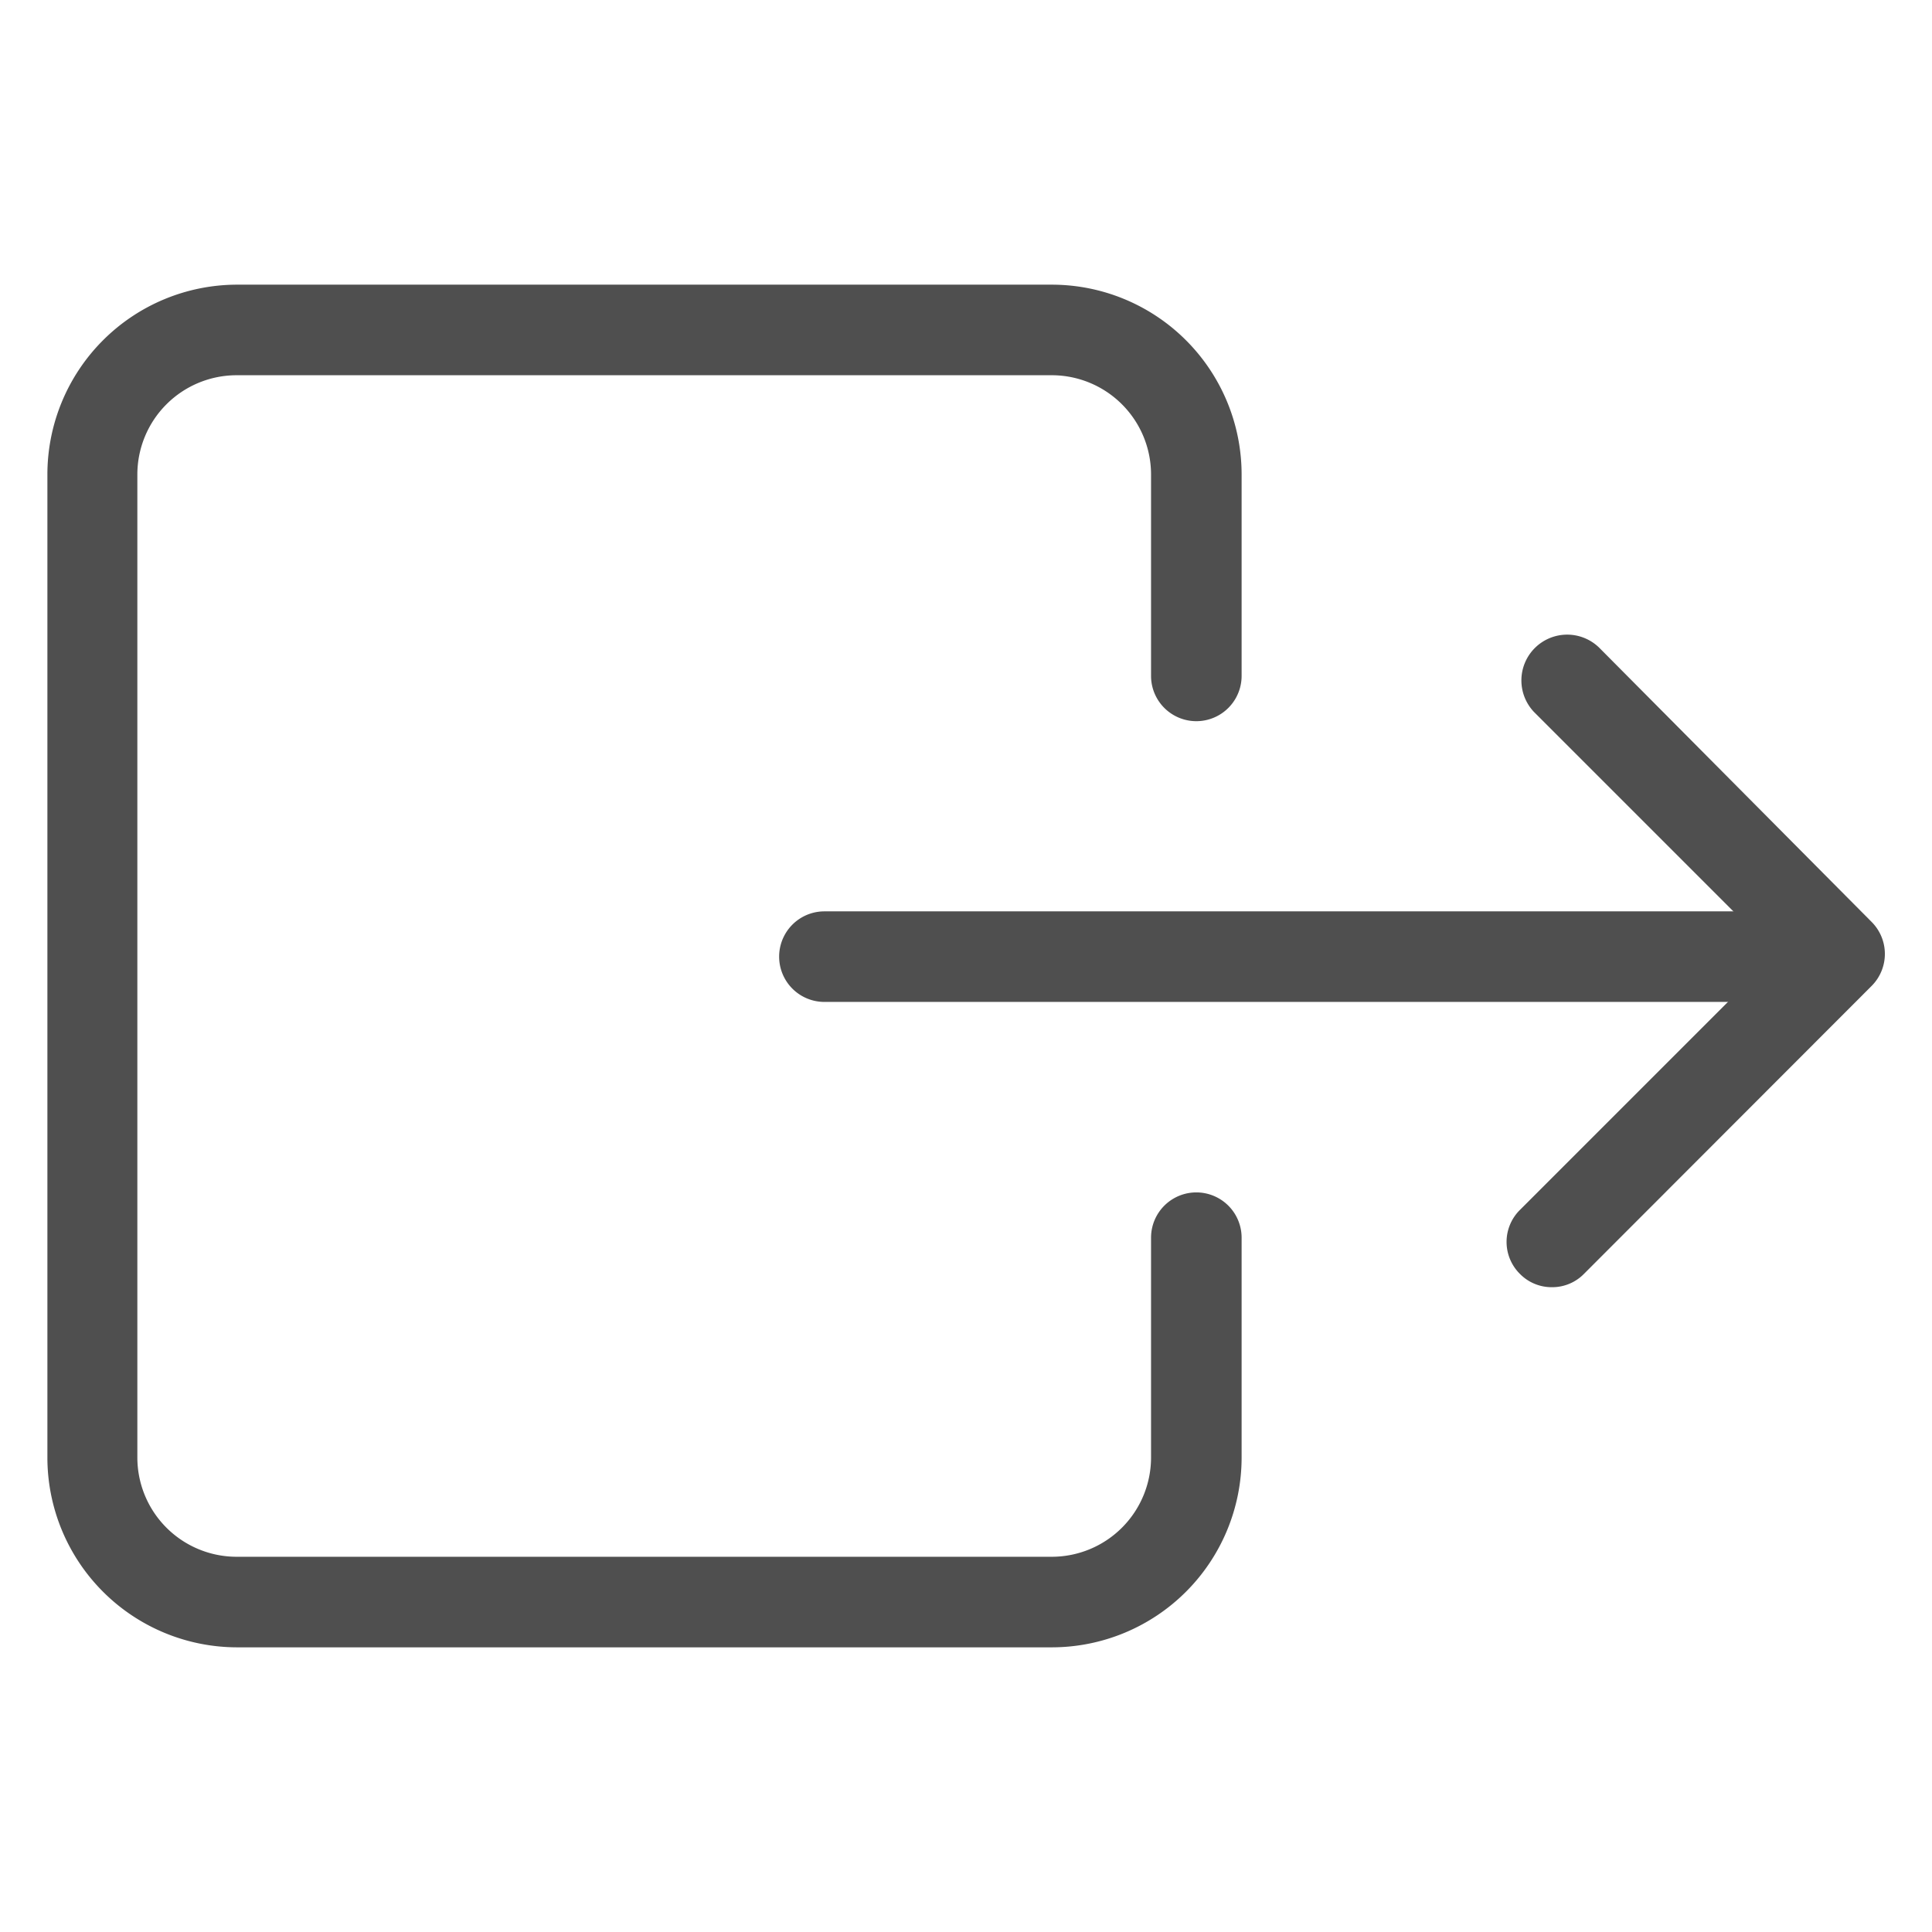
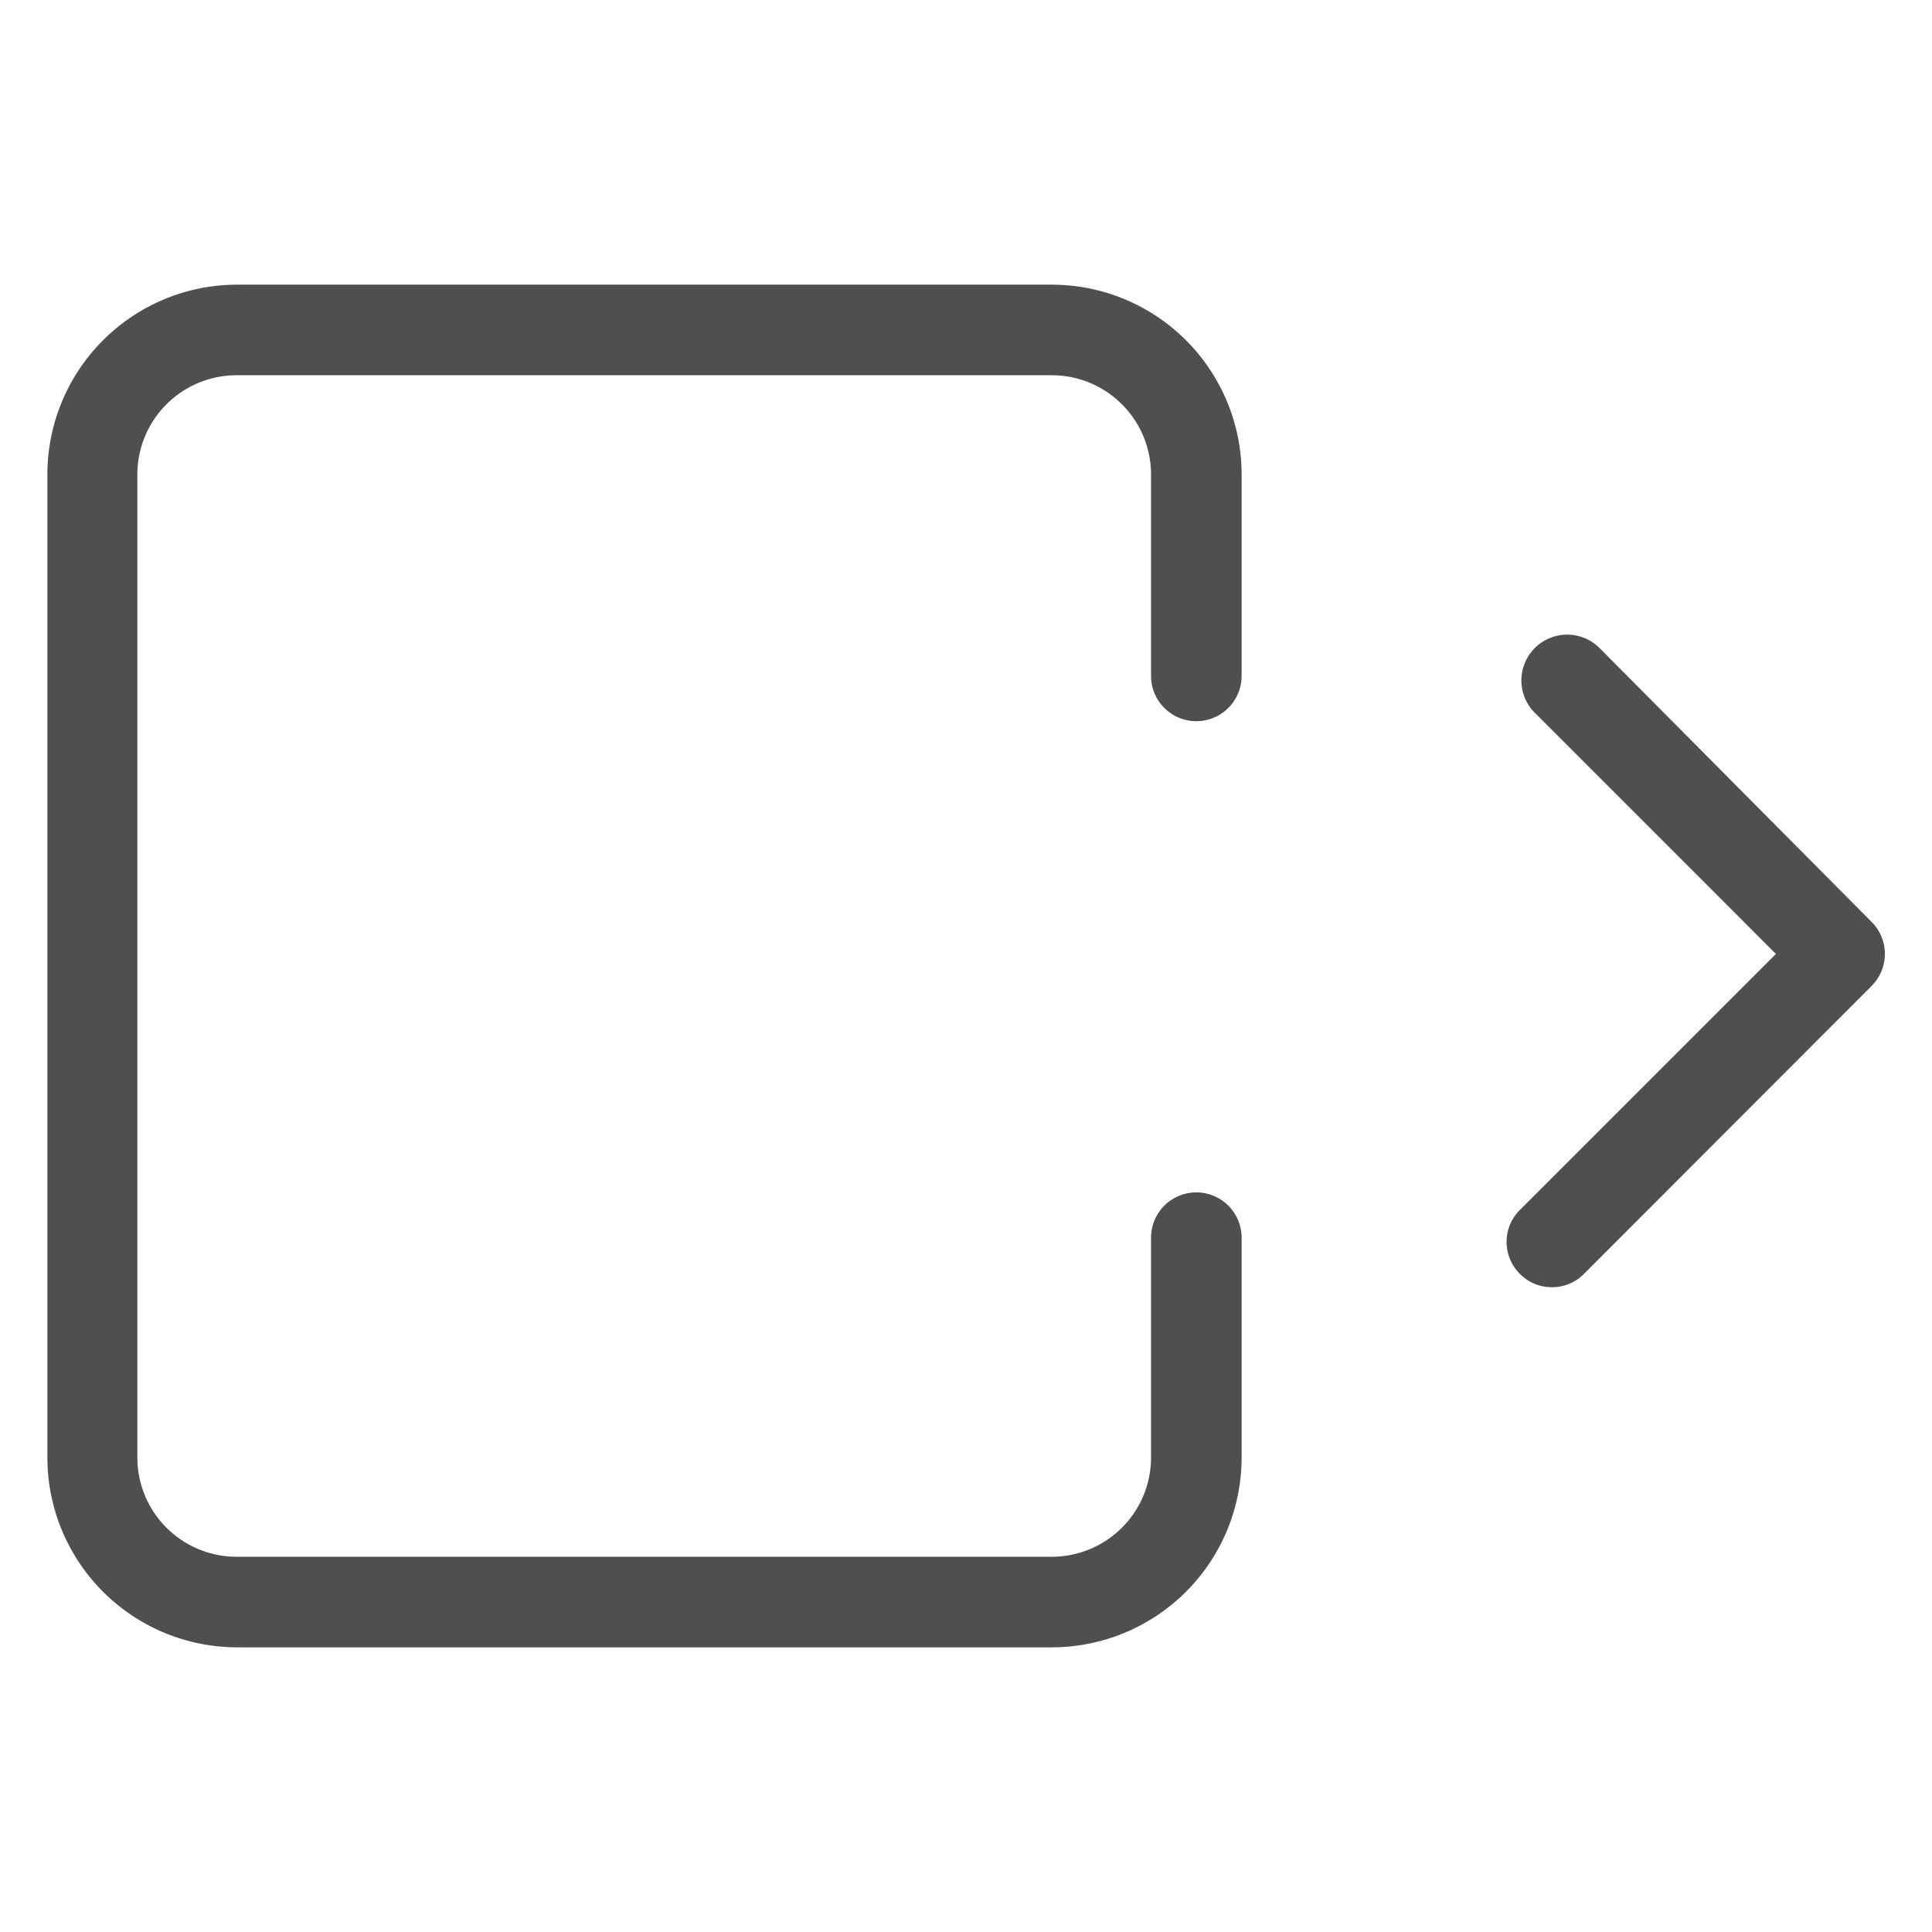
<svg xmlns="http://www.w3.org/2000/svg" viewBox="0 0 64 64">
  <g id="logout">
-     <path d="M60.7,33.19H27.31a1.5,1.5,0,0,1,0-3H60.7a1.5,1.5,0,0,1,0,3Z" style="fill:#4f4f4f" />
    <path d="M51.41,42.64a1.47,1.47,0,0,1-1.06-.44,1.49,1.49,0,0,1,0-2.12l8.48-8.48-8-8A1.5,1.5,0,1,1,53,21.48L62,30.54a1.5,1.5,0,0,1,0,2.12L52.47,42.2A1.47,1.47,0,0,1,51.41,42.64Z" style="fill:#4f4f4f" />
    <path d="M34.86,54.57h-27a6.29,6.29,0,0,1-6.29-6.29V15.72A6.29,6.29,0,0,1,7.84,9.43h27a6.29,6.29,0,0,1,6.29,6.29v6.67a1.5,1.5,0,0,1-3,0V15.72a3.29,3.29,0,0,0-3.29-3.29h-27a3.29,3.29,0,0,0-3.29,3.29V48.28a3.29,3.29,0,0,0,3.29,3.29h27a3.29,3.29,0,0,0,3.29-3.29V41a1.5,1.5,0,0,1,3,0v7.29A6.29,6.29,0,0,1,34.86,54.57Z" style="fill:#4f4f4f" />
  </g>
</svg>